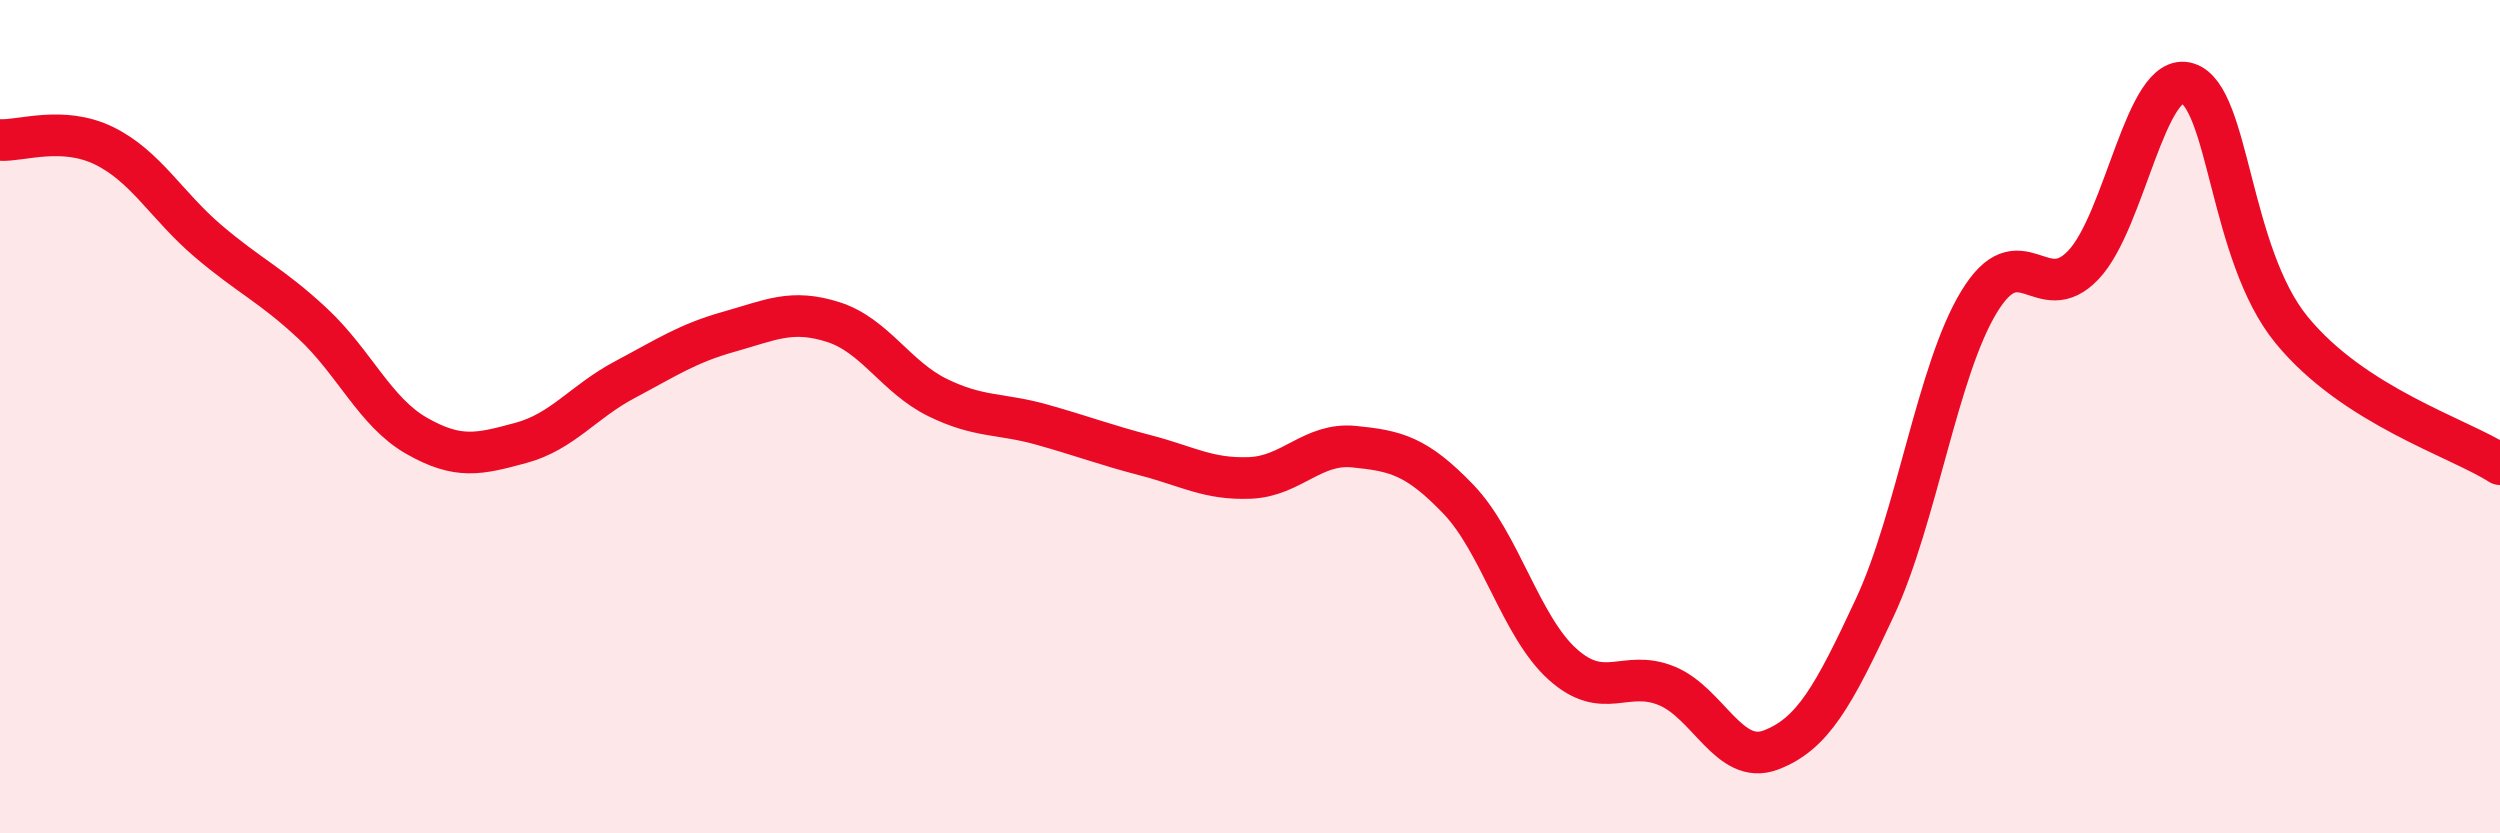
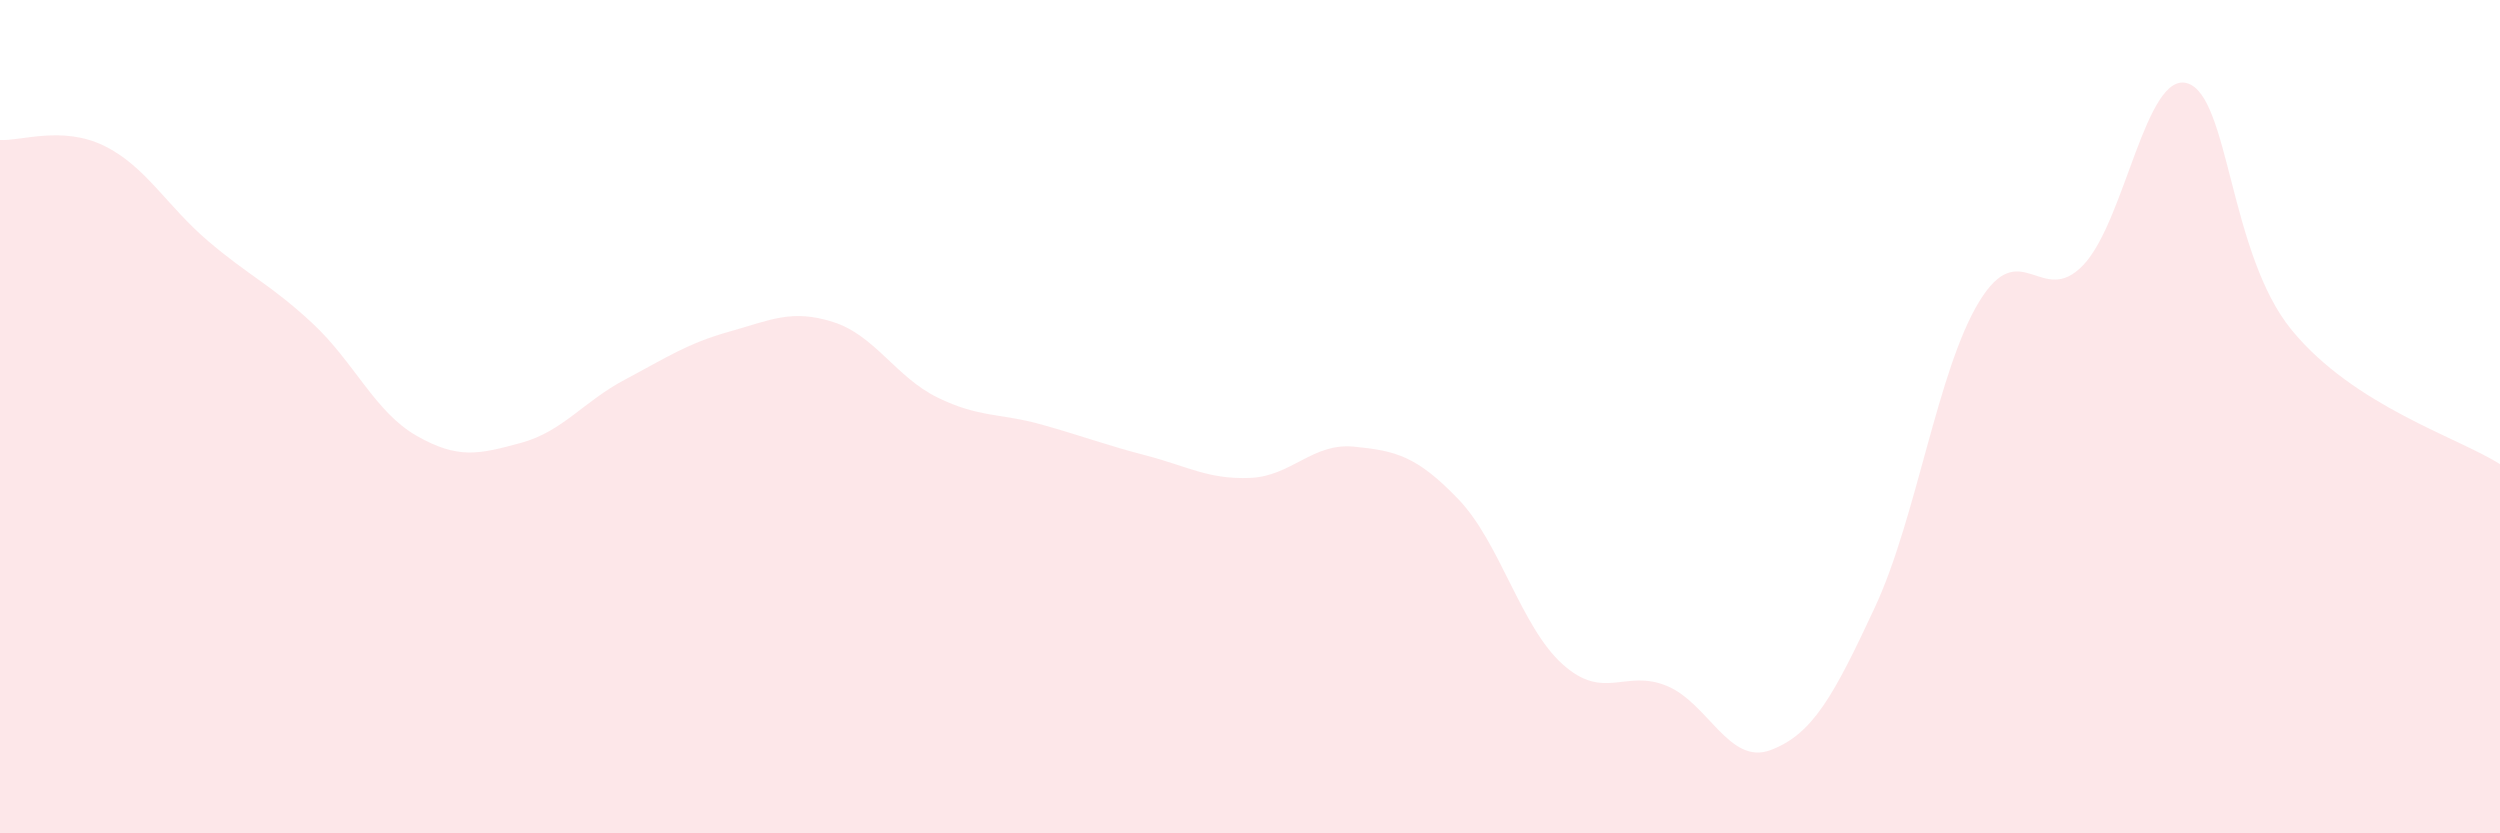
<svg xmlns="http://www.w3.org/2000/svg" width="60" height="20" viewBox="0 0 60 20">
  <path d="M 0,3.36 C 0.5,3.39 1.5,3.01 2.5,3.5 C 3.5,3.99 4,4.94 5,5.79 C 6,6.64 6.5,6.83 7.5,7.76 C 8.5,8.69 9,9.89 10,10.46 C 11,11.03 11.5,10.9 12.5,10.63 C 13.5,10.36 14,9.64 15,9.11 C 16,8.58 16.5,8.24 17.5,7.96 C 18.5,7.68 19,7.41 20,7.73 C 21,8.05 21.5,9.05 22.5,9.54 C 23.5,10.03 24,9.91 25,10.19 C 26,10.47 26.5,10.67 27.5,10.93 C 28.5,11.19 29,11.51 30,11.47 C 31,11.43 31.5,10.62 32.5,10.72 C 33.5,10.82 34,10.94 35,11.98 C 36,13.02 36.5,15.04 37.5,15.94 C 38.5,16.84 39,16.05 40,16.46 C 41,16.87 41.5,18.38 42.5,18 C 43.5,17.62 44,16.72 45,14.57 C 46,12.42 46.5,8.88 47.5,7.24 C 48.5,5.6 49,7.41 50,6.36 C 51,5.31 51.5,1.69 52.5,2 C 53.5,2.31 53.5,6.09 55,7.92 C 56.5,9.75 59,10.5 60,11.14L60 20L0 20Z" fill="#EB0A25" opacity="0.1" stroke-linecap="round" stroke-linejoin="round" />
-   <path d="M 0,3.36 C 0.5,3.39 1.5,3.01 2.5,3.5 C 3.5,3.99 4,4.94 5,5.79 C 6,6.64 6.5,6.83 7.5,7.76 C 8.5,8.69 9,9.89 10,10.46 C 11,11.03 11.5,10.9 12.5,10.63 C 13.5,10.36 14,9.64 15,9.11 C 16,8.58 16.5,8.24 17.5,7.96 C 18.5,7.68 19,7.41 20,7.73 C 21,8.05 21.5,9.05 22.5,9.54 C 23.5,10.03 24,9.91 25,10.19 C 26,10.47 26.5,10.67 27.5,10.93 C 28.5,11.19 29,11.51 30,11.47 C 31,11.43 31.5,10.62 32.5,10.72 C 33.5,10.82 34,10.94 35,11.98 C 36,13.02 36.5,15.04 37.5,15.94 C 38.5,16.84 39,16.05 40,16.46 C 41,16.87 41.5,18.38 42.5,18 C 43.5,17.62 44,16.72 45,14.57 C 46,12.42 46.5,8.88 47.5,7.24 C 48.5,5.6 49,7.41 50,6.36 C 51,5.31 51.5,1.69 52.5,2 C 53.5,2.31 53.5,6.09 55,7.92 C 56.5,9.75 59,10.5 60,11.14" stroke="#EB0A25" stroke-width="1" fill="none" stroke-linecap="round" stroke-linejoin="round" />
</svg>